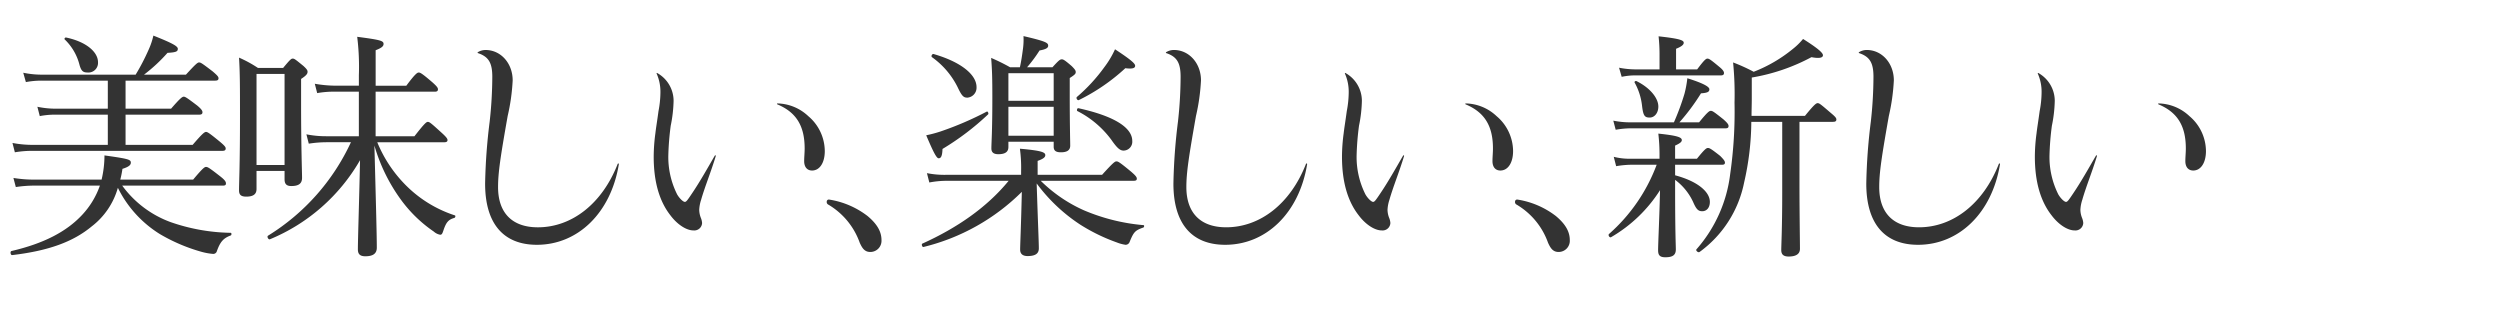
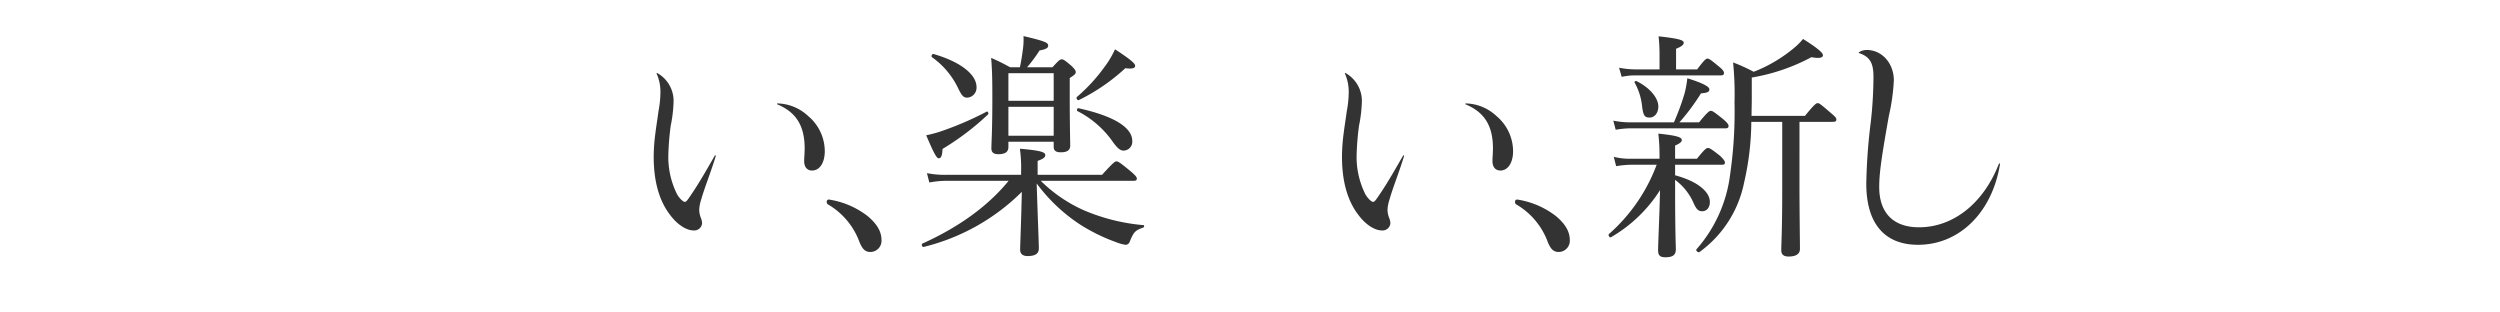
<svg xmlns="http://www.w3.org/2000/svg" width="480" height="60" viewBox="0 0 480 60">
  <defs>
    <style>.a{fill:#333;}</style>
  </defs>
  <title>catch</title>
-   <path class="a" d="M23.463,35.636a19.984,19.984,0,0,0,9.247,6.992A36.591,36.591,0,0,0,44.3,44.7c.184,0,.184.46,0,.506-1.38.507-2.024,1.2-2.668,3.037a.71.71,0,0,1-.736.506,11.989,11.989,0,0,1-2.254-.414,33.492,33.492,0,0,1-7.959-3.4,21.808,21.808,0,0,1-8.051-8.879,14.18,14.18,0,0,1-5.015,7.406C14.078,46.4,9.385,48.148,2.346,48.977c-.322.046-.46-.689-.138-.782,6.119-1.426,10.535-3.68,13.571-6.946a15.88,15.88,0,0,0,3.4-5.612H6.579a23.952,23.952,0,0,0-3.542.275l-.46-1.748a24.061,24.061,0,0,0,3.957.322H19.506a19.966,19.966,0,0,0,.552-4.647c4.555.644,5.061.782,5.061,1.38,0,.414-.276.782-1.61,1.2a18.347,18.347,0,0,1-.414,2.07H37.08c1.886-2.254,2.208-2.438,2.484-2.438.322,0,.644.185,2.76,1.84.874.69,1.058,1.013,1.058,1.335,0,.275-.138.414-.6.414Zm13.525-7.822c1.932-2.254,2.3-2.484,2.576-2.484s.644.23,2.668,1.887c.874.735,1.1,1.012,1.1,1.288,0,.321-.184.46-.644.46H6.441a19.8,19.8,0,0,0-3.588.275l-.46-1.794a20.411,20.411,0,0,0,3.957.368H20.7v-5.8H10.857a15.739,15.739,0,0,0-3.221.276L7.177,20.5a17.308,17.308,0,0,0,3.588.367H20.7V15.485H8.235a16.238,16.238,0,0,0-3.266.275l-.506-1.794a17.488,17.488,0,0,0,3.681.368h17.9a41.281,41.281,0,0,0,2.53-4.877,13.473,13.473,0,0,0,.874-2.622c3.588,1.427,4.692,2.024,4.692,2.53s-.276.69-1.978.782a31.4,31.4,0,0,1-4.509,4.187H35.7c1.932-2.116,2.254-2.347,2.53-2.347.322,0,.644.23,2.576,1.7.92.782,1.15,1.059,1.15,1.335,0,.321-.184.46-.644.46H24.107v5.382h8.741c1.794-2.069,2.162-2.3,2.438-2.3s.644.23,2.576,1.7c.828.69,1.012,1.012,1.012,1.288s-.138.46-.6.46H24.107v5.8ZM15.274,12.495a10.2,10.2,0,0,0-2.853-4.923c-.138-.138.092-.414.276-.368,3.911.828,6.119,2.807,6.119,4.738a1.849,1.849,0,0,1-2.024,1.979C15.918,13.92,15.6,13.6,15.274,12.495Z" />
-   <path class="a" d="M49.253,36.279c0,1.059-.69,1.473-1.979,1.473-1.012,0-1.38-.368-1.38-1.2,0-1.656.184-4.692.184-14.308,0-5.383,0-8.235-.184-11.18a23.3,23.3,0,0,1,3.634,1.979H54.36c1.334-1.61,1.564-1.794,1.84-1.794.322,0,.552.184,2.07,1.426.645.6.782.828.782,1.1,0,.368-.184.689-1.242,1.38v4.784c0,8.373.184,12.974.184,14.216,0,1.15-.736,1.564-2.07,1.564-.874,0-1.288-.368-1.288-1.288v-1.61H49.253ZM54.636,14.2H49.253V31.679h5.382Zm17.8,13.111A25.2,25.2,0,0,0,78.466,36.1,23.5,23.5,0,0,0,87.3,41.34c.23.046.138.46-.092.506-1.058.322-1.518.736-2.07,2.393-.23.69-.322.828-.644.828a2.5,2.5,0,0,1-1.2-.6A25.835,25.835,0,0,1,76.948,38.3a33.325,33.325,0,0,1-5.061-10.352c.276,10.536.46,17.069.46,19.6,0,1.15-.736,1.656-2.208,1.656-1.058,0-1.426-.46-1.426-1.334,0-1.887.276-10.306.414-17.115A35.7,35.7,0,0,1,51.83,45.94c-.276.138-.644-.506-.368-.69A41.584,41.584,0,0,0,67.379,27.308H62.687a22.638,22.638,0,0,0-3.4.275l-.46-1.794a19.071,19.071,0,0,0,3.818.368H68.9V17.6H64.3a18.486,18.486,0,0,0-3.4.275l-.46-1.794a23.7,23.7,0,0,0,3.864.368h4.6V14.426a46.782,46.782,0,0,0-.322-7.36c4.6.6,5.061.782,5.061,1.38,0,.414-.322.736-1.519,1.2v6.809h5.889c1.749-2.347,2.116-2.53,2.393-2.53s.644.184,2.622,1.886c.874.782,1.058,1.059,1.058,1.335s-.138.46-.6.46H72.118v8.557h7.453c1.978-2.53,2.3-2.761,2.576-2.761.322,0,.6.23,2.576,2.024.966.874,1.2,1.2,1.2,1.473s-.184.414-.644.414Z" />
-   <path class="a" d="M91.762,10.01A2.878,2.878,0,0,1,93.234,9.6c2.9,0,5.2,2.53,5.2,5.843a38.671,38.671,0,0,1-.966,6.854c-1.38,7.82-1.84,10.858-1.84,13.618,0,4.969,2.714,7.729,7.637,7.729,6.579,0,12.375-4.6,15.32-12.146.092-.185.23-.139.23.046C117.295,40.834,110.992,47,103.079,47c-6.44,0-9.937-4.095-9.937-11.731a109.689,109.689,0,0,1,.874-11.917,79.637,79.637,0,0,0,.506-8.6c0-2.668-.69-3.864-2.761-4.555A.1.1,0,0,1,91.762,10.01Z" />
  <path class="a" d="M126.248,14.058a6.129,6.129,0,0,1,3.082,5.291,26.031,26.031,0,0,1-.552,4.784,52.714,52.714,0,0,0-.46,5.705,15.989,15.989,0,0,0,1.7,7.5c.46.782,1.15,1.426,1.472,1.426.276,0,.506-.322,1.426-1.7,1.519-2.254,2.853-4.646,4.325-7.177.092-.138.23-.046.184.092-.966,3.175-2.07,5.8-2.807,8.374a7.147,7.147,0,0,0-.368,1.933,4.44,4.44,0,0,0,.322,1.563,3.179,3.179,0,0,1,.23.967,1.5,1.5,0,0,1-1.656,1.426c-1.38,0-3.128-1.15-4.462-2.944-2.116-2.714-3.174-6.486-3.174-11.18a34.452,34.452,0,0,1,.322-4.508c.138-1.2.322-2.209.6-4.278a19.721,19.721,0,0,0,.368-3.451,8.645,8.645,0,0,0-.736-3.772C126.064,14.012,126.11,13.966,126.248,14.058Zm23.048,5.8a8.886,8.886,0,0,1,5.889,2.438,8.841,8.841,0,0,1,3.174,6.717c0,2.208-.966,3.727-2.438,3.727-.966,0-1.519-.69-1.519-1.8,0-.781.092-1.609.092-2.437,0-4.325-1.61-6.947-5.245-8.465C149.159,19.993,149.159,19.855,149.3,19.855Z" />
  <path class="a" d="M166.556,41.465c1.945,1.614,2.691,3.1,2.691,4.637a2.144,2.144,0,0,1-2.153,2.276c-1.118,0-1.573-.786-2.028-1.779a13.89,13.89,0,0,0-6.127-7.369.558.558,0,0,1-.207-.5.4.4,0,0,1,.456-.414A16.17,16.17,0,0,1,166.556,41.465Z" />
  <path class="a" d="M199.823,34.715a27.883,27.883,0,0,0,8.281,5.659,37.335,37.335,0,0,0,11.455,2.853c.184,0,.138.414-.046.46-1.564.552-1.84.828-2.623,2.76a.826.826,0,0,1-.782.553,7.328,7.328,0,0,1-1.7-.46,34.952,34.952,0,0,1-6.993-3.405,32.55,32.55,0,0,1-8.373-7.912c.23,7.36.414,11.225.414,12.467,0,1.013-.69,1.473-2.162,1.473-.874,0-1.426-.368-1.426-1.242,0-.92.184-4.738.322-11.088a40.293,40.293,0,0,1-18.862,10.582c-.276.092-.46-.553-.23-.645,6.717-3.036,12.421-6.993,16.562-12.054H181.743a17.53,17.53,0,0,0-3.312.322l-.46-1.794a17.315,17.315,0,0,0,3.681.322h14.4v-.69a27.287,27.287,0,0,0-.23-4.325c4.187.368,4.876.689,4.876,1.242,0,.368-.322.689-1.472,1.1v2.669H211.6c2.163-2.393,2.484-2.577,2.76-2.577.322,0,.644.184,2.76,1.932.92.782,1.15,1.1,1.15,1.38s-.138.414-.6.414Zm-21.99-8.741a24.226,24.226,0,0,0,2.76-.736,62.069,62.069,0,0,0,8.879-3.818c.184-.092.414.414.23.552a50.475,50.475,0,0,1-8.741,6.625c-.046,1.334-.276,1.794-.736,1.794C179.856,30.39,179.351,29.562,177.833,25.974Zm6.026-9.247a15.565,15.565,0,0,0-4.922-5.751c-.23-.184.046-.69.322-.6,5.245,1.518,8.235,3.956,8.235,6.349a1.91,1.91,0,0,1-1.749,2.023C185.009,18.75,184.687,18.475,183.859,16.727Zm9.753,11.5c0,.92-.6,1.38-1.932,1.38-.92,0-1.334-.368-1.334-1.1,0-1.15.184-3.083.184-9.8,0-3.588-.046-5.336-.23-7.591a38.241,38.241,0,0,1,3.634,1.795h1.886c.276-1.242.414-2.255.552-3.267a13.429,13.429,0,0,0,.138-2.715c4.325,1.013,4.739,1.288,4.739,1.841,0,.414-.368.689-1.656.92a26.529,26.529,0,0,1-2.392,3.221h4.876c1.242-1.381,1.472-1.519,1.794-1.519.276,0,.552.138,1.886,1.288.645.645.782.874.782,1.15,0,.322-.138.506-1.15,1.149v3.267c0,5.935.092,8.833.092,9.707,0,.921-.644,1.288-1.794,1.288-.966,0-1.38-.321-1.38-1.058v-.966h-8.695Zm8.695-14.17h-8.695v5.291h8.695Zm-8.695,12.008h8.695V20.5h-8.695Zm13.157-7.453a32.552,32.552,0,0,0,5.291-5.751,17.659,17.659,0,0,0,2.024-3.4c3.22,2.116,3.864,2.761,3.864,3.175s-.414.644-1.886.46a37.393,37.393,0,0,1-8.925,6.119C206.862,19.349,206.54,18.8,206.77,18.613Zm6.579,8.189a18.559,18.559,0,0,0-6.487-5.475c-.184-.093-.046-.6.184-.553,6.9,1.519,10.351,3.727,10.351,6.3a1.7,1.7,0,0,1-1.656,1.841C215.051,28.918,214.5,28.458,213.349,26.8Z" />
-   <path class="a" d="M223.916,10.01a2.879,2.879,0,0,1,1.473-.414c2.9,0,5.2,2.53,5.2,5.843a38.622,38.622,0,0,1-.966,6.854c-1.38,7.82-1.841,10.858-1.841,13.618,0,4.969,2.715,7.729,7.638,7.729,6.578,0,12.375-4.6,15.319-12.146.092-.185.23-.139.23.046C249.449,40.834,243.146,47,235.233,47c-6.44,0-9.937-4.095-9.937-11.731a109.554,109.554,0,0,1,.874-11.917,79.608,79.608,0,0,0,.506-8.6c0-2.668-.69-3.864-2.761-4.555A.1.1,0,0,1,223.916,10.01Z" />
  <path class="a" d="M258.4,14.058a6.13,6.13,0,0,1,3.082,5.291,26.031,26.031,0,0,1-.552,4.784,52.583,52.583,0,0,0-.46,5.705,15.983,15.983,0,0,0,1.7,7.5c.46.782,1.15,1.426,1.472,1.426.276,0,.506-.322,1.427-1.7,1.518-2.254,2.852-4.646,4.324-7.177.092-.138.229-.046.184.092-.966,3.175-2.07,5.8-2.806,8.374a7.136,7.136,0,0,0-.368,1.933,4.434,4.434,0,0,0,.322,1.563,3.191,3.191,0,0,1,.229.967,1.5,1.5,0,0,1-1.656,1.426c-1.38,0-3.128-1.15-4.462-2.944-2.116-2.714-3.175-6.486-3.175-11.18a34.367,34.367,0,0,1,.322-4.508c.138-1.2.322-2.209.6-4.278a19.721,19.721,0,0,0,.368-3.451,8.631,8.631,0,0,0-.736-3.772C258.217,14.012,258.263,13.966,258.4,14.058Zm23.049,5.8a8.887,8.887,0,0,1,5.889,2.438,8.844,8.844,0,0,1,3.174,6.717c0,2.208-.966,3.727-2.438,3.727-.966,0-1.518-.69-1.518-1.8,0-.781.092-1.609.092-2.437,0-4.325-1.61-6.947-5.245-8.465C281.312,19.993,281.312,19.855,281.451,19.855Z" />
  <path class="a" d="M298.71,41.465c1.945,1.614,2.691,3.1,2.691,4.637a2.144,2.144,0,0,1-2.153,2.276c-1.118,0-1.573-.786-2.028-1.779a13.89,13.89,0,0,0-6.127-7.369.557.557,0,0,1-.207-.5.4.4,0,0,1,.455-.414A16.175,16.175,0,0,1,298.71,41.465Z" />
  <path class="a" d="M321.622,33.657c4.324,1.15,6.671,3.174,6.671,5.106,0,1.1-.6,1.794-1.472,1.794-.782,0-1.15-.414-1.749-1.794a11.129,11.129,0,0,0-3.45-4.232V36.1c0,8.648.138,11,.138,11.777,0,1.1-.6,1.518-2.023,1.518-1.013,0-1.381-.368-1.381-1.334,0-1.38.276-6.854.368-11.547a27.442,27.442,0,0,1-9.385,9.017c-.276.185-.645-.368-.414-.6a33.127,33.127,0,0,0,9.155-13.3H313.2a18.34,18.34,0,0,0-2.9.276l-.46-1.8a12.046,12.046,0,0,0,3.267.368h5.521V29.93a35.5,35.5,0,0,0-.23-4.278c3.543.368,4.509.69,4.509,1.242,0,.322-.275.6-1.288,1.058v2.53h4.187c1.519-1.886,1.84-2.07,2.116-2.07.322,0,.645.185,2.347,1.519.689.69.92,1.012.92,1.289s-.138.414-.6.414h-8.971Zm4.6-10.167c1.656-2.024,1.979-2.209,2.254-2.209.322,0,.6.185,2.393,1.61.782.69,1.013,1.013,1.013,1.288,0,.322-.139.46-.6.46H313.02a16.952,16.952,0,0,0-2.807.276l-.46-1.748a16.733,16.733,0,0,0,3.267.322h8.373a47.037,47.037,0,0,0,2.023-5.475,19.838,19.838,0,0,0,.553-2.99c2.944.92,4.232,1.609,4.232,2.116s-.368.689-1.61.781a40.757,40.757,0,0,1-4.141,5.567Zm-.368-10.167c1.38-1.841,1.7-2.07,1.979-2.07.322,0,.644.229,2.254,1.563.69.553.92.921.92,1.2s-.138.46-.6.46H314.123a12.4,12.4,0,0,0-2.76.276L310.857,13a16.526,16.526,0,0,0,3.174.322h4.6V10.332a32.568,32.568,0,0,0-.184-3.358c4.232.461,4.83.782,4.83,1.242,0,.322-.322.69-1.472,1.15v3.957Zm-10.581,6.992a11.793,11.793,0,0,0-1.426-4.462c-.093-.185.184-.368.368-.276,2.53,1.242,4.186,3.221,4.186,4.877,0,1.241-.735,2.116-1.655,2.116C315.779,22.57,315.5,22.248,315.273,20.315Zm30.226,14.4c0,6.257.092,11.456.092,13.065,0,.967-.736,1.473-2.162,1.473-.966,0-1.426-.368-1.426-1.242,0-.92.184-4.187.184-11V23.4h-5.935a53,53,0,0,1-1.38,11.64,21.716,21.716,0,0,1-8.558,13.342c-.275.184-.782-.276-.6-.506A26.7,26.7,0,0,0,332.2,33.381a83.626,83.626,0,0,0,.828-13.664,61.869,61.869,0,0,0-.275-7.729,33.9,33.9,0,0,1,3.956,1.795,27.646,27.646,0,0,0,7.5-4.371,13,13,0,0,0,1.979-1.932c2.852,1.794,3.818,2.668,3.818,3.128,0,.414-.507.69-2.209.368a37.13,37.13,0,0,1-11.455,3.91v3.957c0,1.2-.046,2.346-.046,3.4h10.259c1.795-2.208,2.163-2.438,2.438-2.438.322,0,.6.23,2.53,1.886.828.69,1.059.967,1.059,1.242,0,.322-.185.46-.645.46H345.5Z" />
  <path class="a" d="M356.945,10.01a2.879,2.879,0,0,1,1.473-.414c2.9,0,5.2,2.53,5.2,5.843a38.622,38.622,0,0,1-.966,6.854c-1.38,7.82-1.841,10.858-1.841,13.618,0,4.969,2.715,7.729,7.638,7.729,6.578,0,12.375-4.6,15.319-12.146.092-.185.23-.139.23.046C382.479,40.834,376.176,47,368.263,47c-6.44,0-9.937-4.095-9.937-11.731a109.554,109.554,0,0,1,.874-11.917,79.608,79.608,0,0,0,.506-8.6c0-2.668-.69-3.864-2.761-4.555A.1.1,0,0,1,356.945,10.01Z" />
-   <path class="a" d="M391.432,14.058a6.13,6.13,0,0,1,3.082,5.291,26.031,26.031,0,0,1-.552,4.784,52.583,52.583,0,0,0-.46,5.705,15.983,15.983,0,0,0,1.7,7.5c.46.782,1.15,1.426,1.472,1.426.276,0,.506-.322,1.427-1.7,1.518-2.254,2.852-4.646,4.324-7.177.092-.138.229-.046.184.092-.966,3.175-2.07,5.8-2.806,8.374a7.136,7.136,0,0,0-.368,1.933,4.434,4.434,0,0,0,.322,1.563,3.191,3.191,0,0,1,.229.967,1.5,1.5,0,0,1-1.656,1.426c-1.38,0-3.128-1.15-4.462-2.944-2.116-2.714-3.175-6.486-3.175-11.18a34.367,34.367,0,0,1,.322-4.508c.138-1.2.322-2.209.6-4.278a19.721,19.721,0,0,0,.368-3.451,8.631,8.631,0,0,0-.736-3.772C391.247,14.012,391.293,13.966,391.432,14.058Zm23.049,5.8a8.887,8.887,0,0,1,5.889,2.438,8.844,8.844,0,0,1,3.174,6.717c0,2.208-.966,3.727-2.438,3.727-.966,0-1.518-.69-1.518-1.8,0-.781.092-1.609.092-2.437,0-4.325-1.61-6.947-5.245-8.465C414.342,19.993,414.342,19.855,414.48,19.855Z" />
</svg>